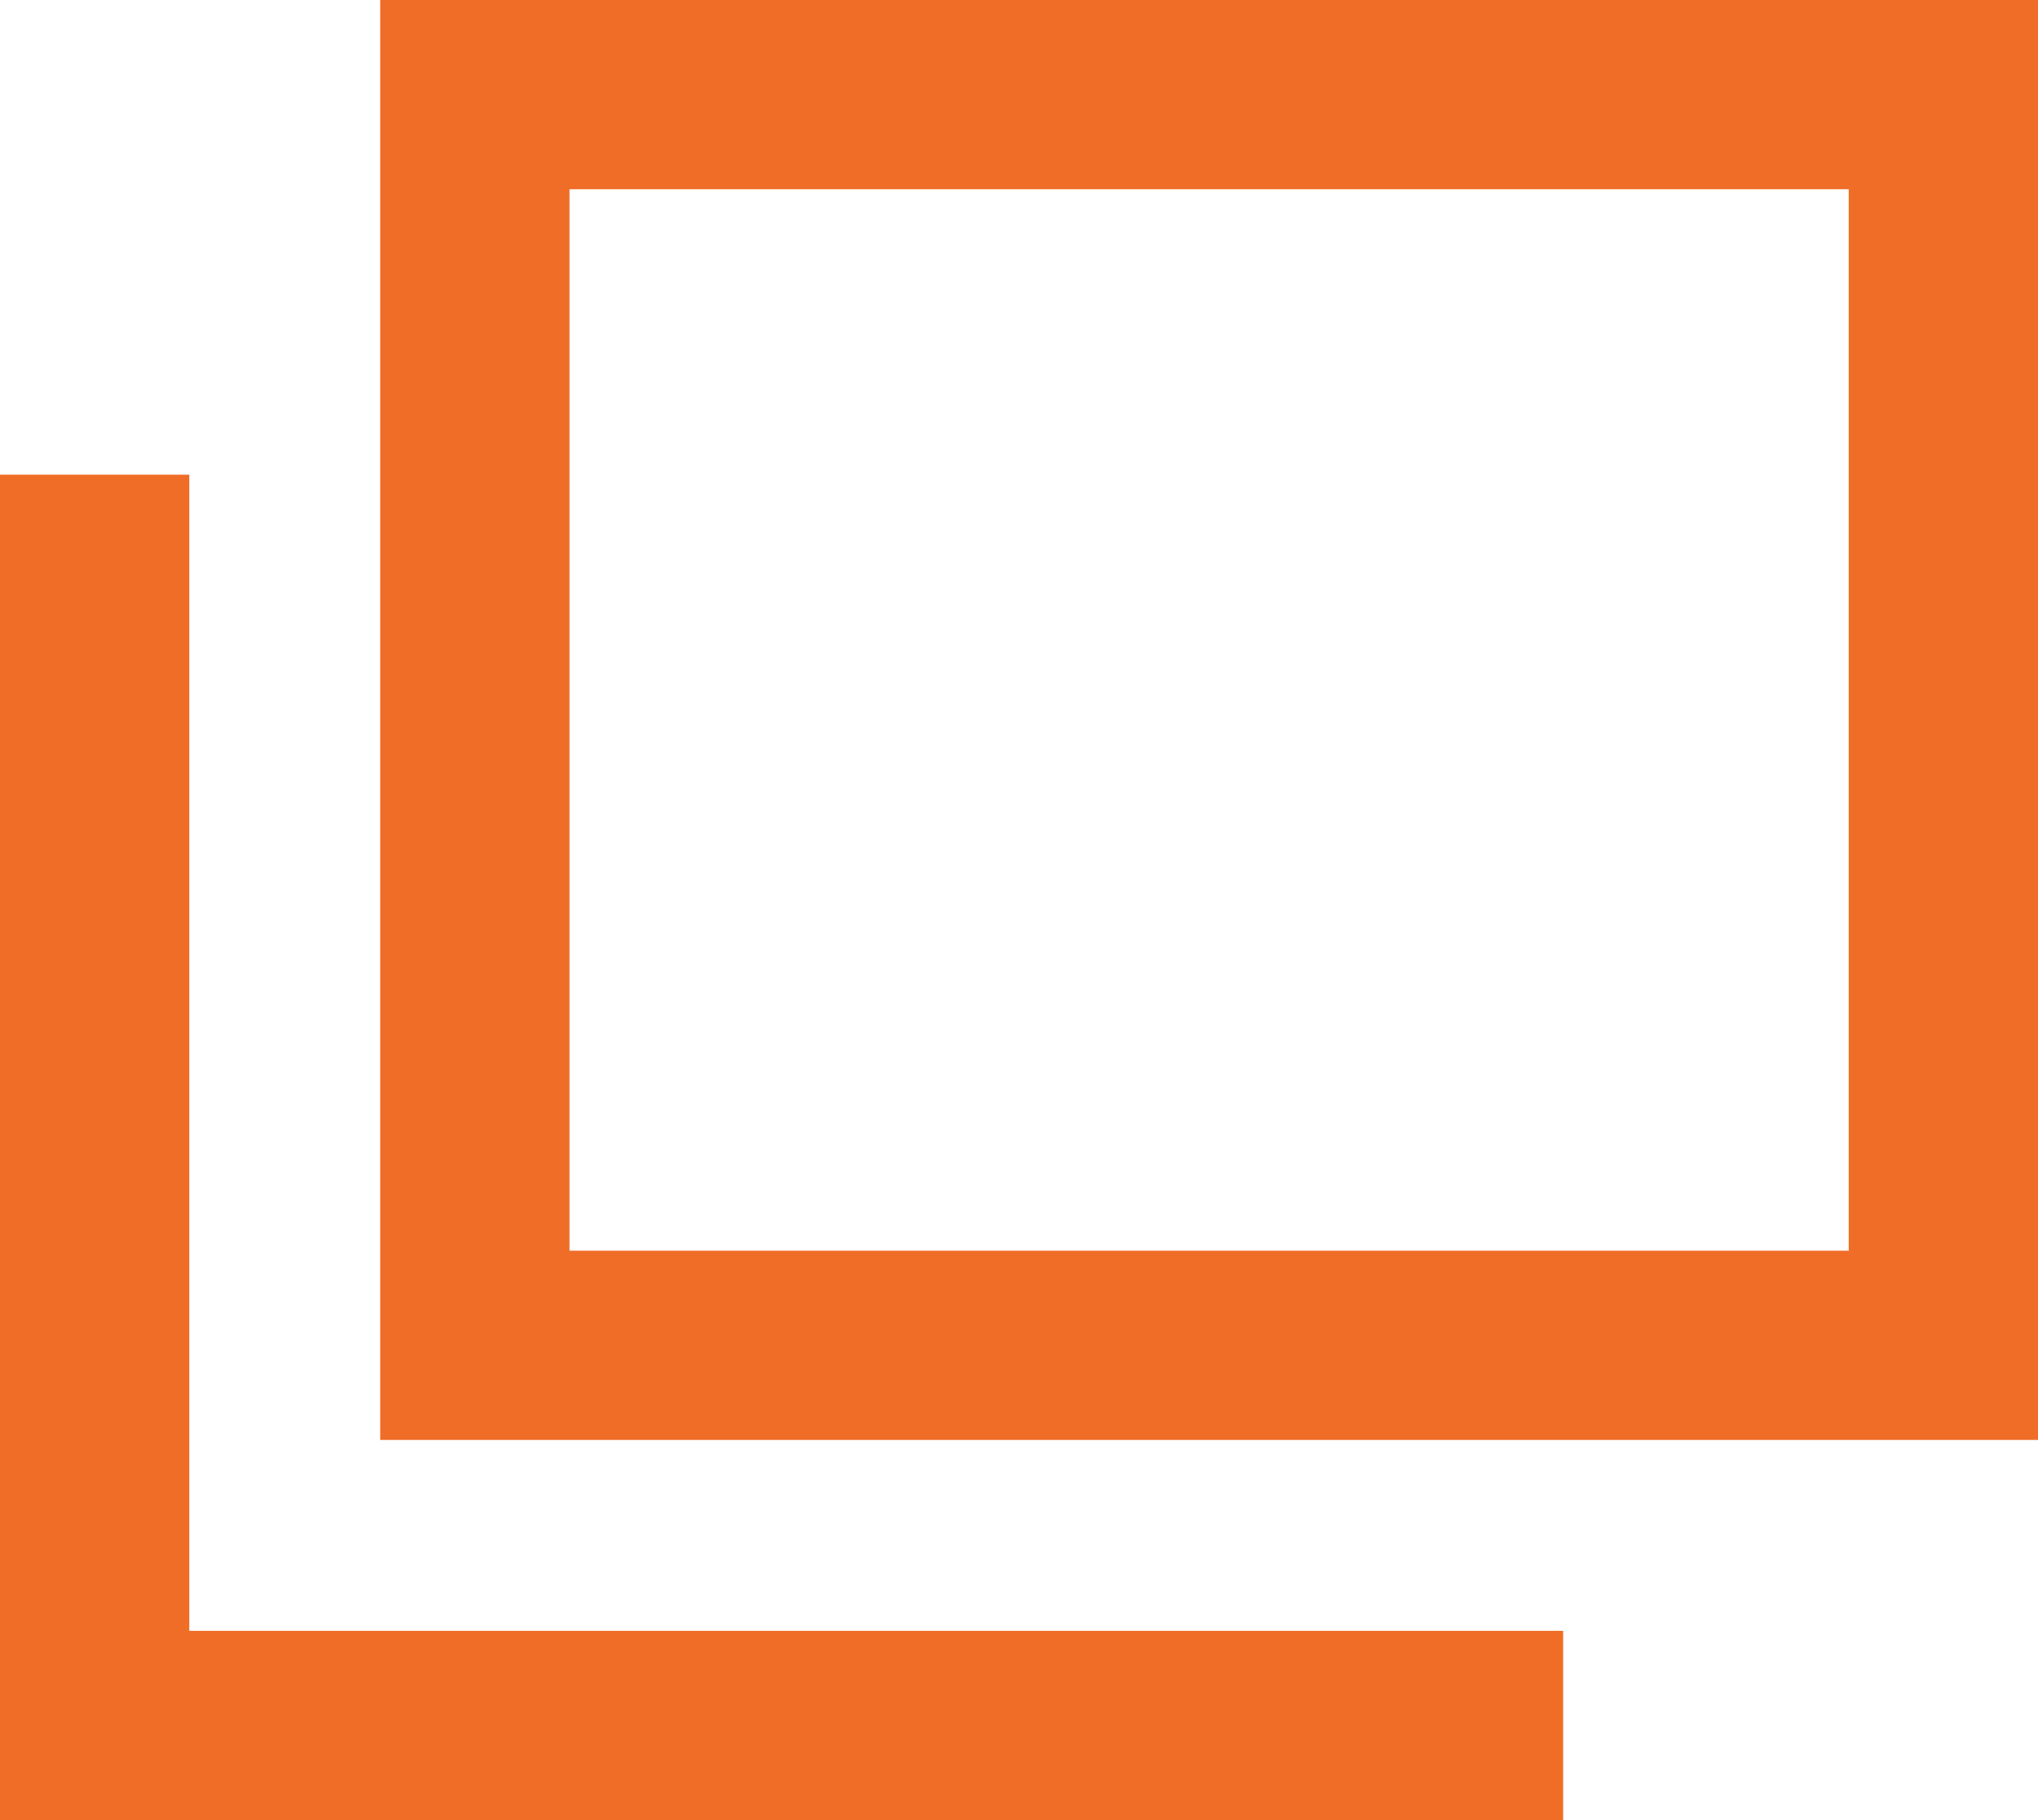
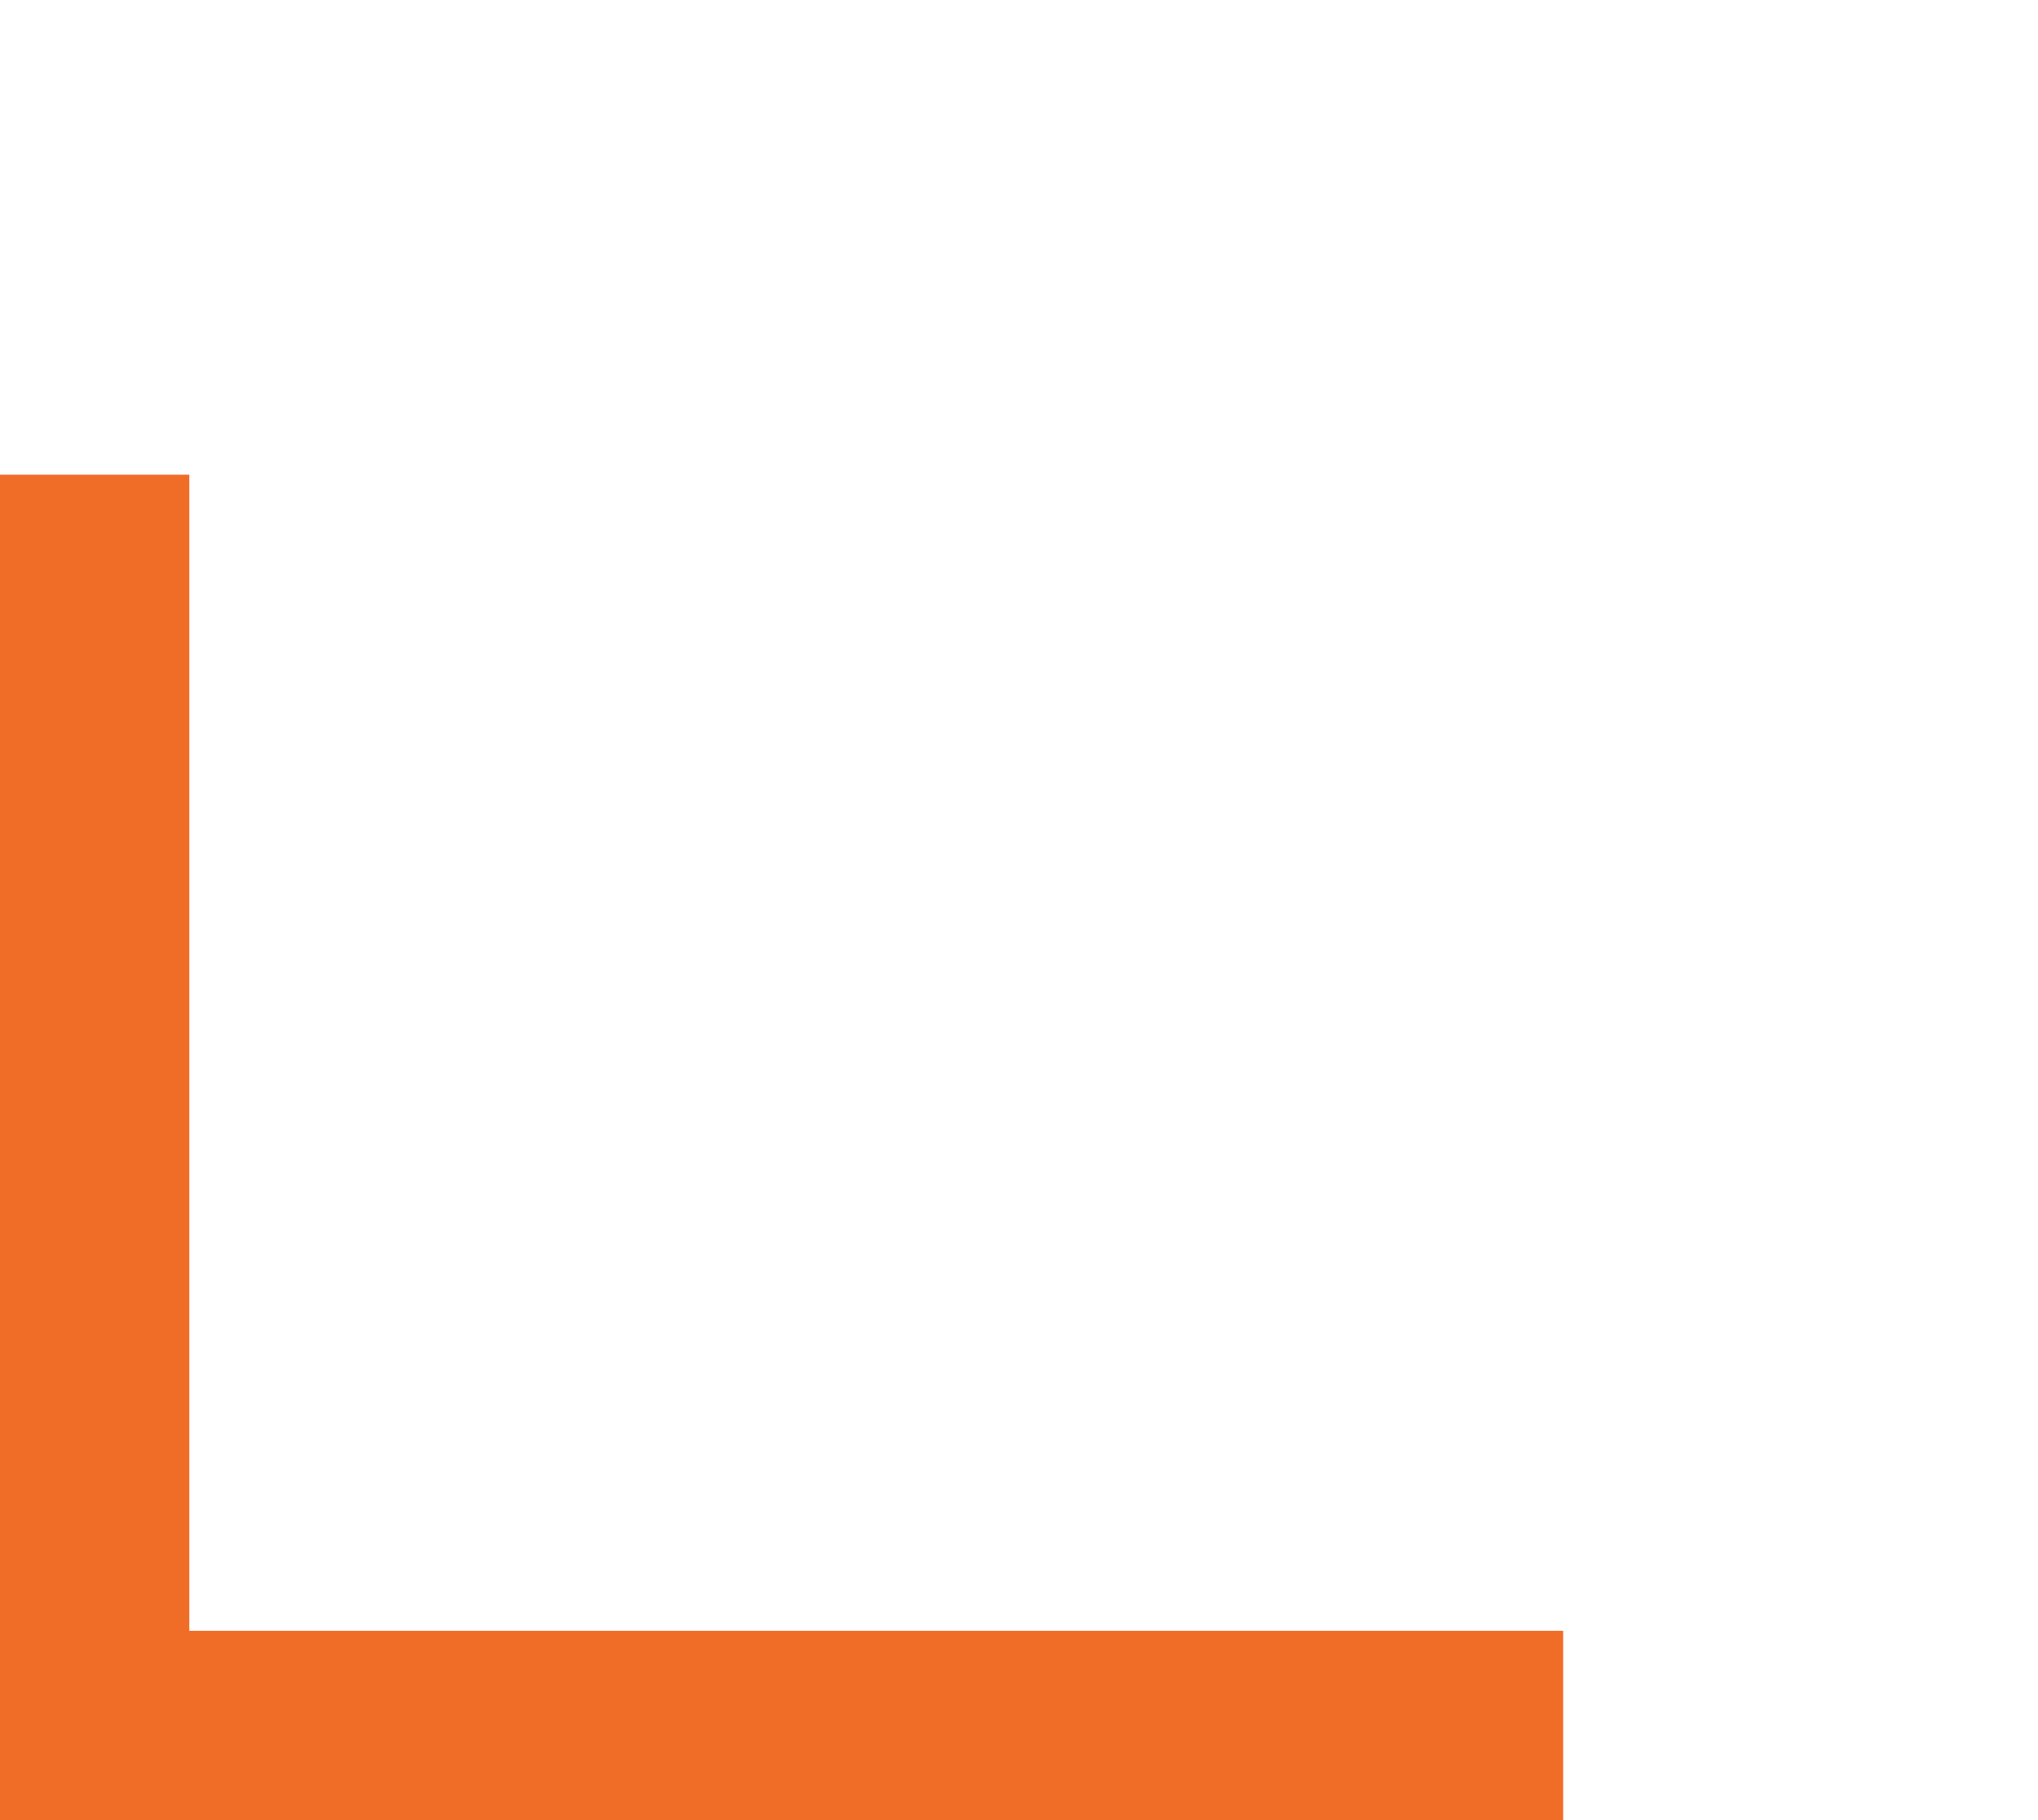
<svg xmlns="http://www.w3.org/2000/svg" id="グループ_16" data-name="グループ 16" width="25" height="22.331" viewBox="0 0 25 22.331">
-   <path id="パス_33" data-name="パス 33" d="M6.986,2.322H22.678V15.345H6.986ZM4.664,17.667H25V0H4.664Z" fill="#f06d28" />
  <path id="パス_34" data-name="パス 34" d="M0,5.824V22.331H19.175V20.009H2.322V5.824Z" fill="#f06d28" />
</svg>